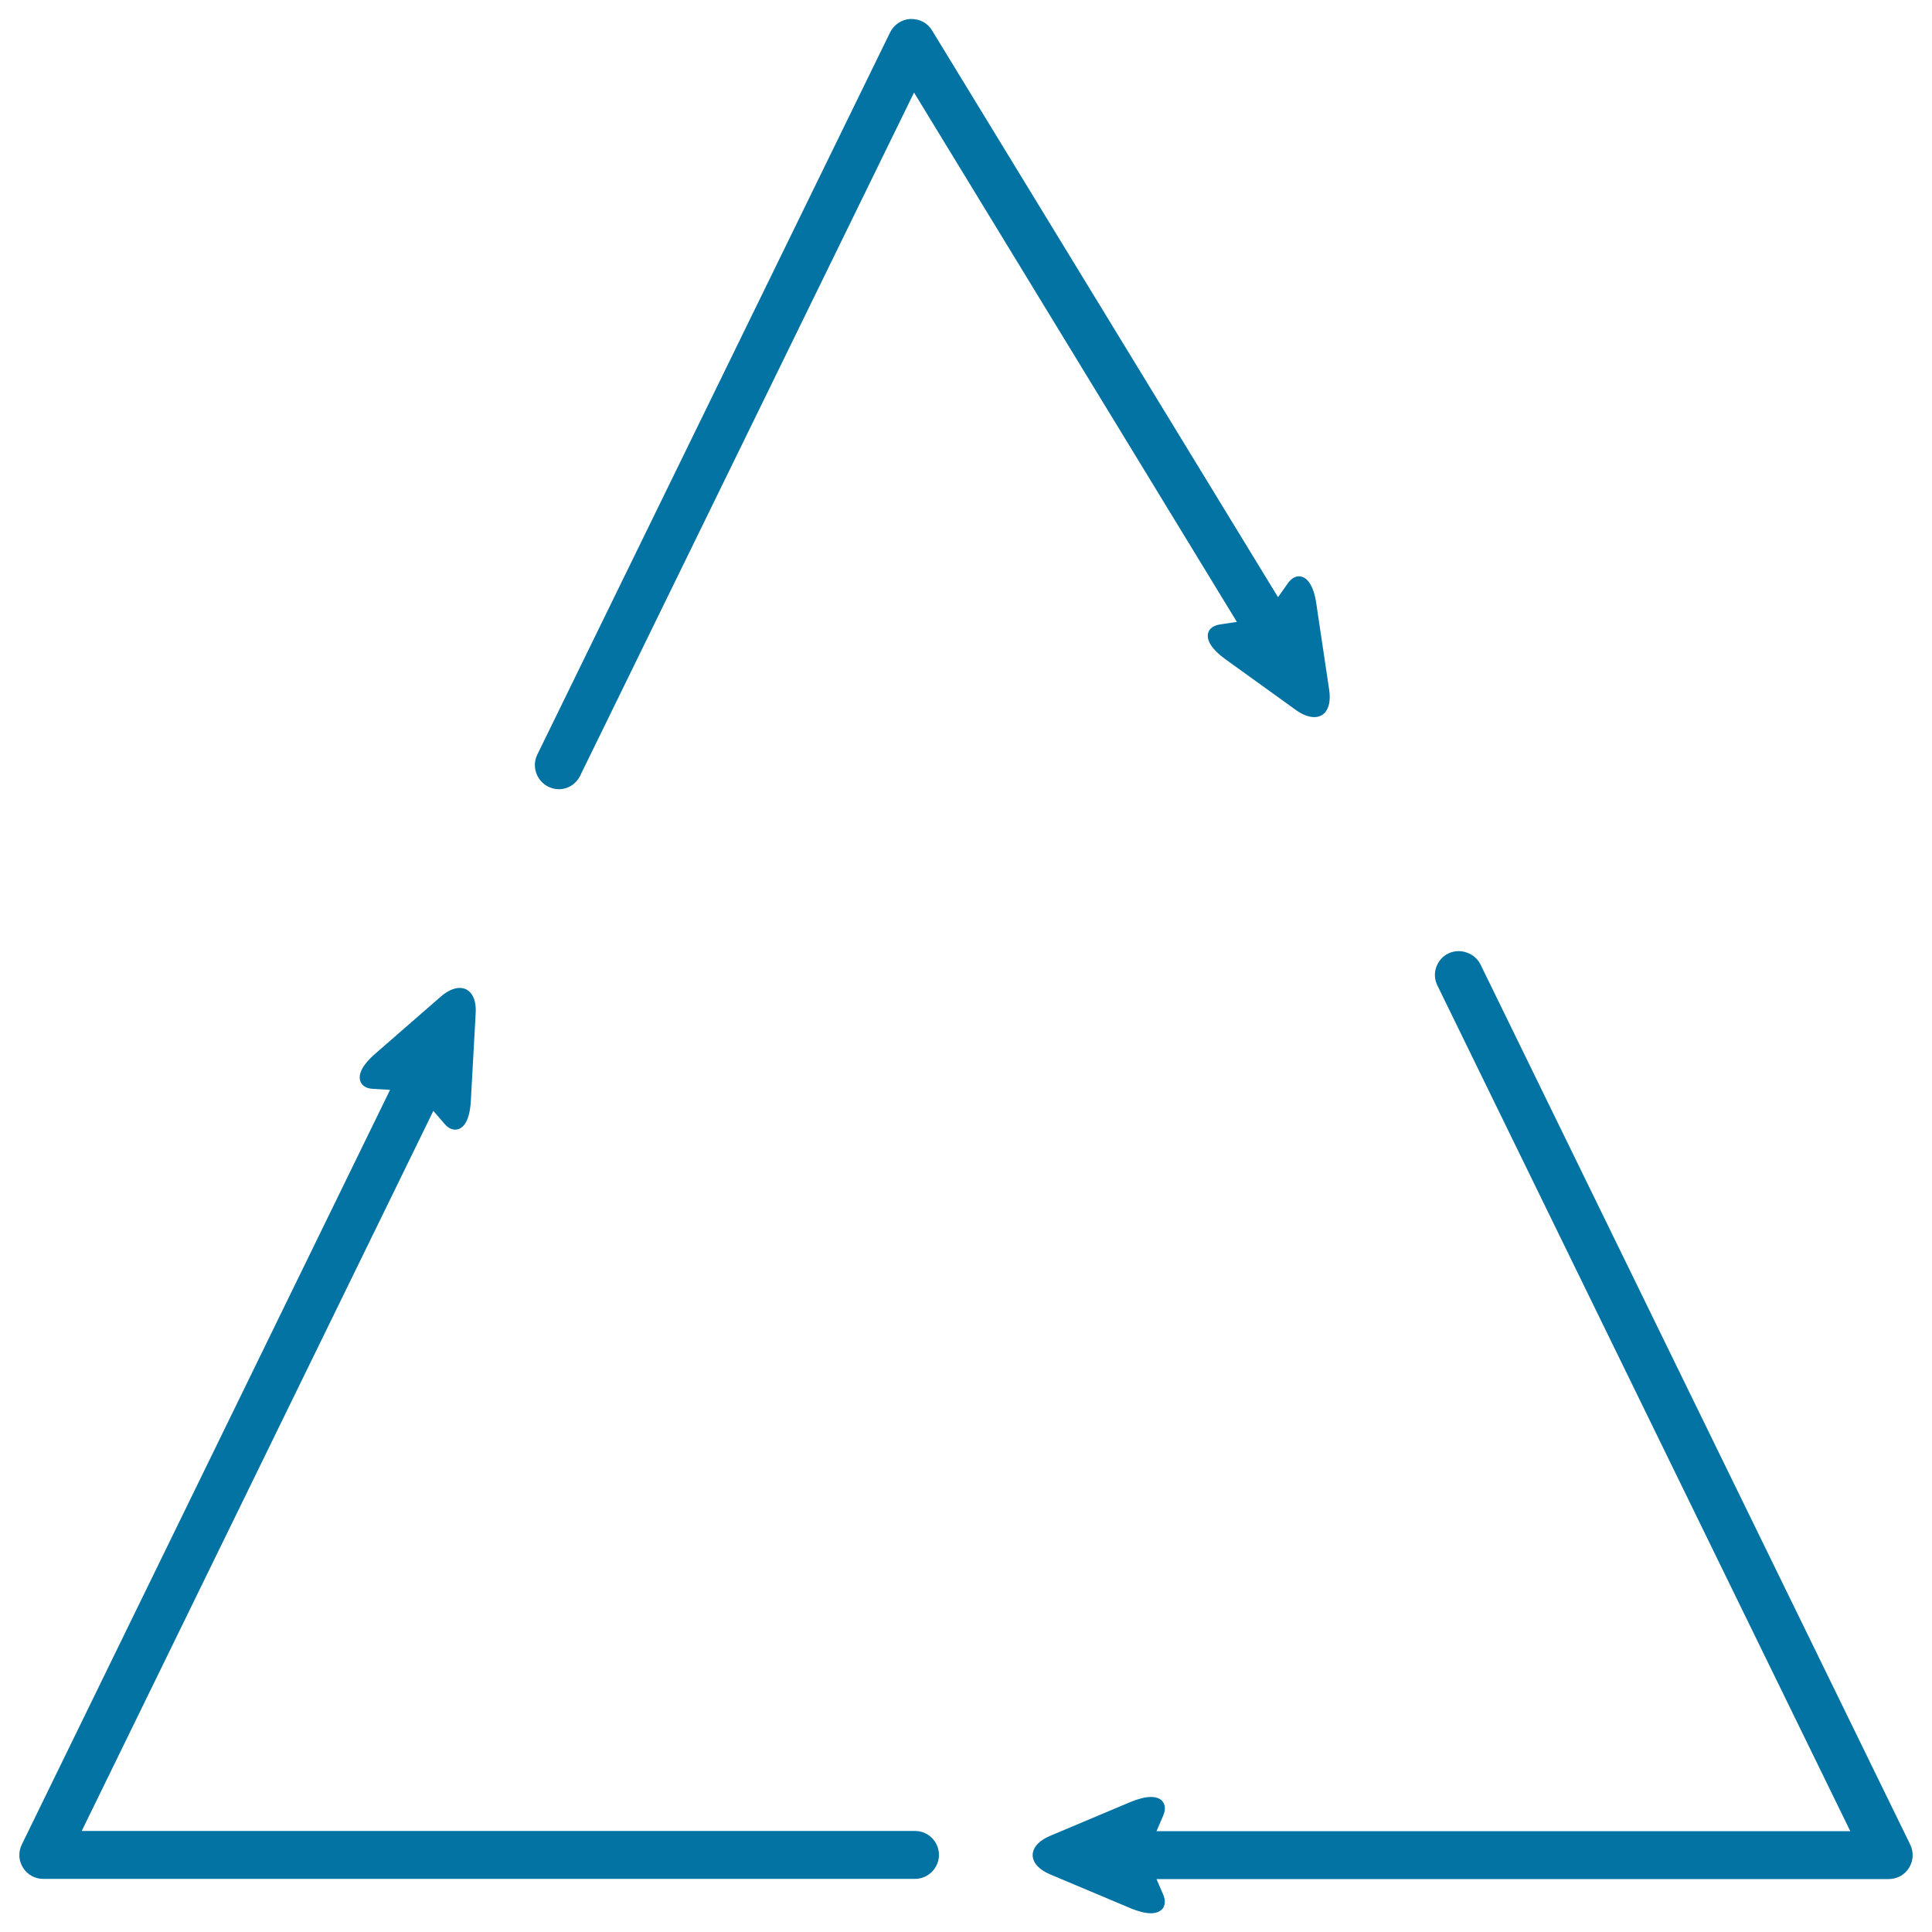
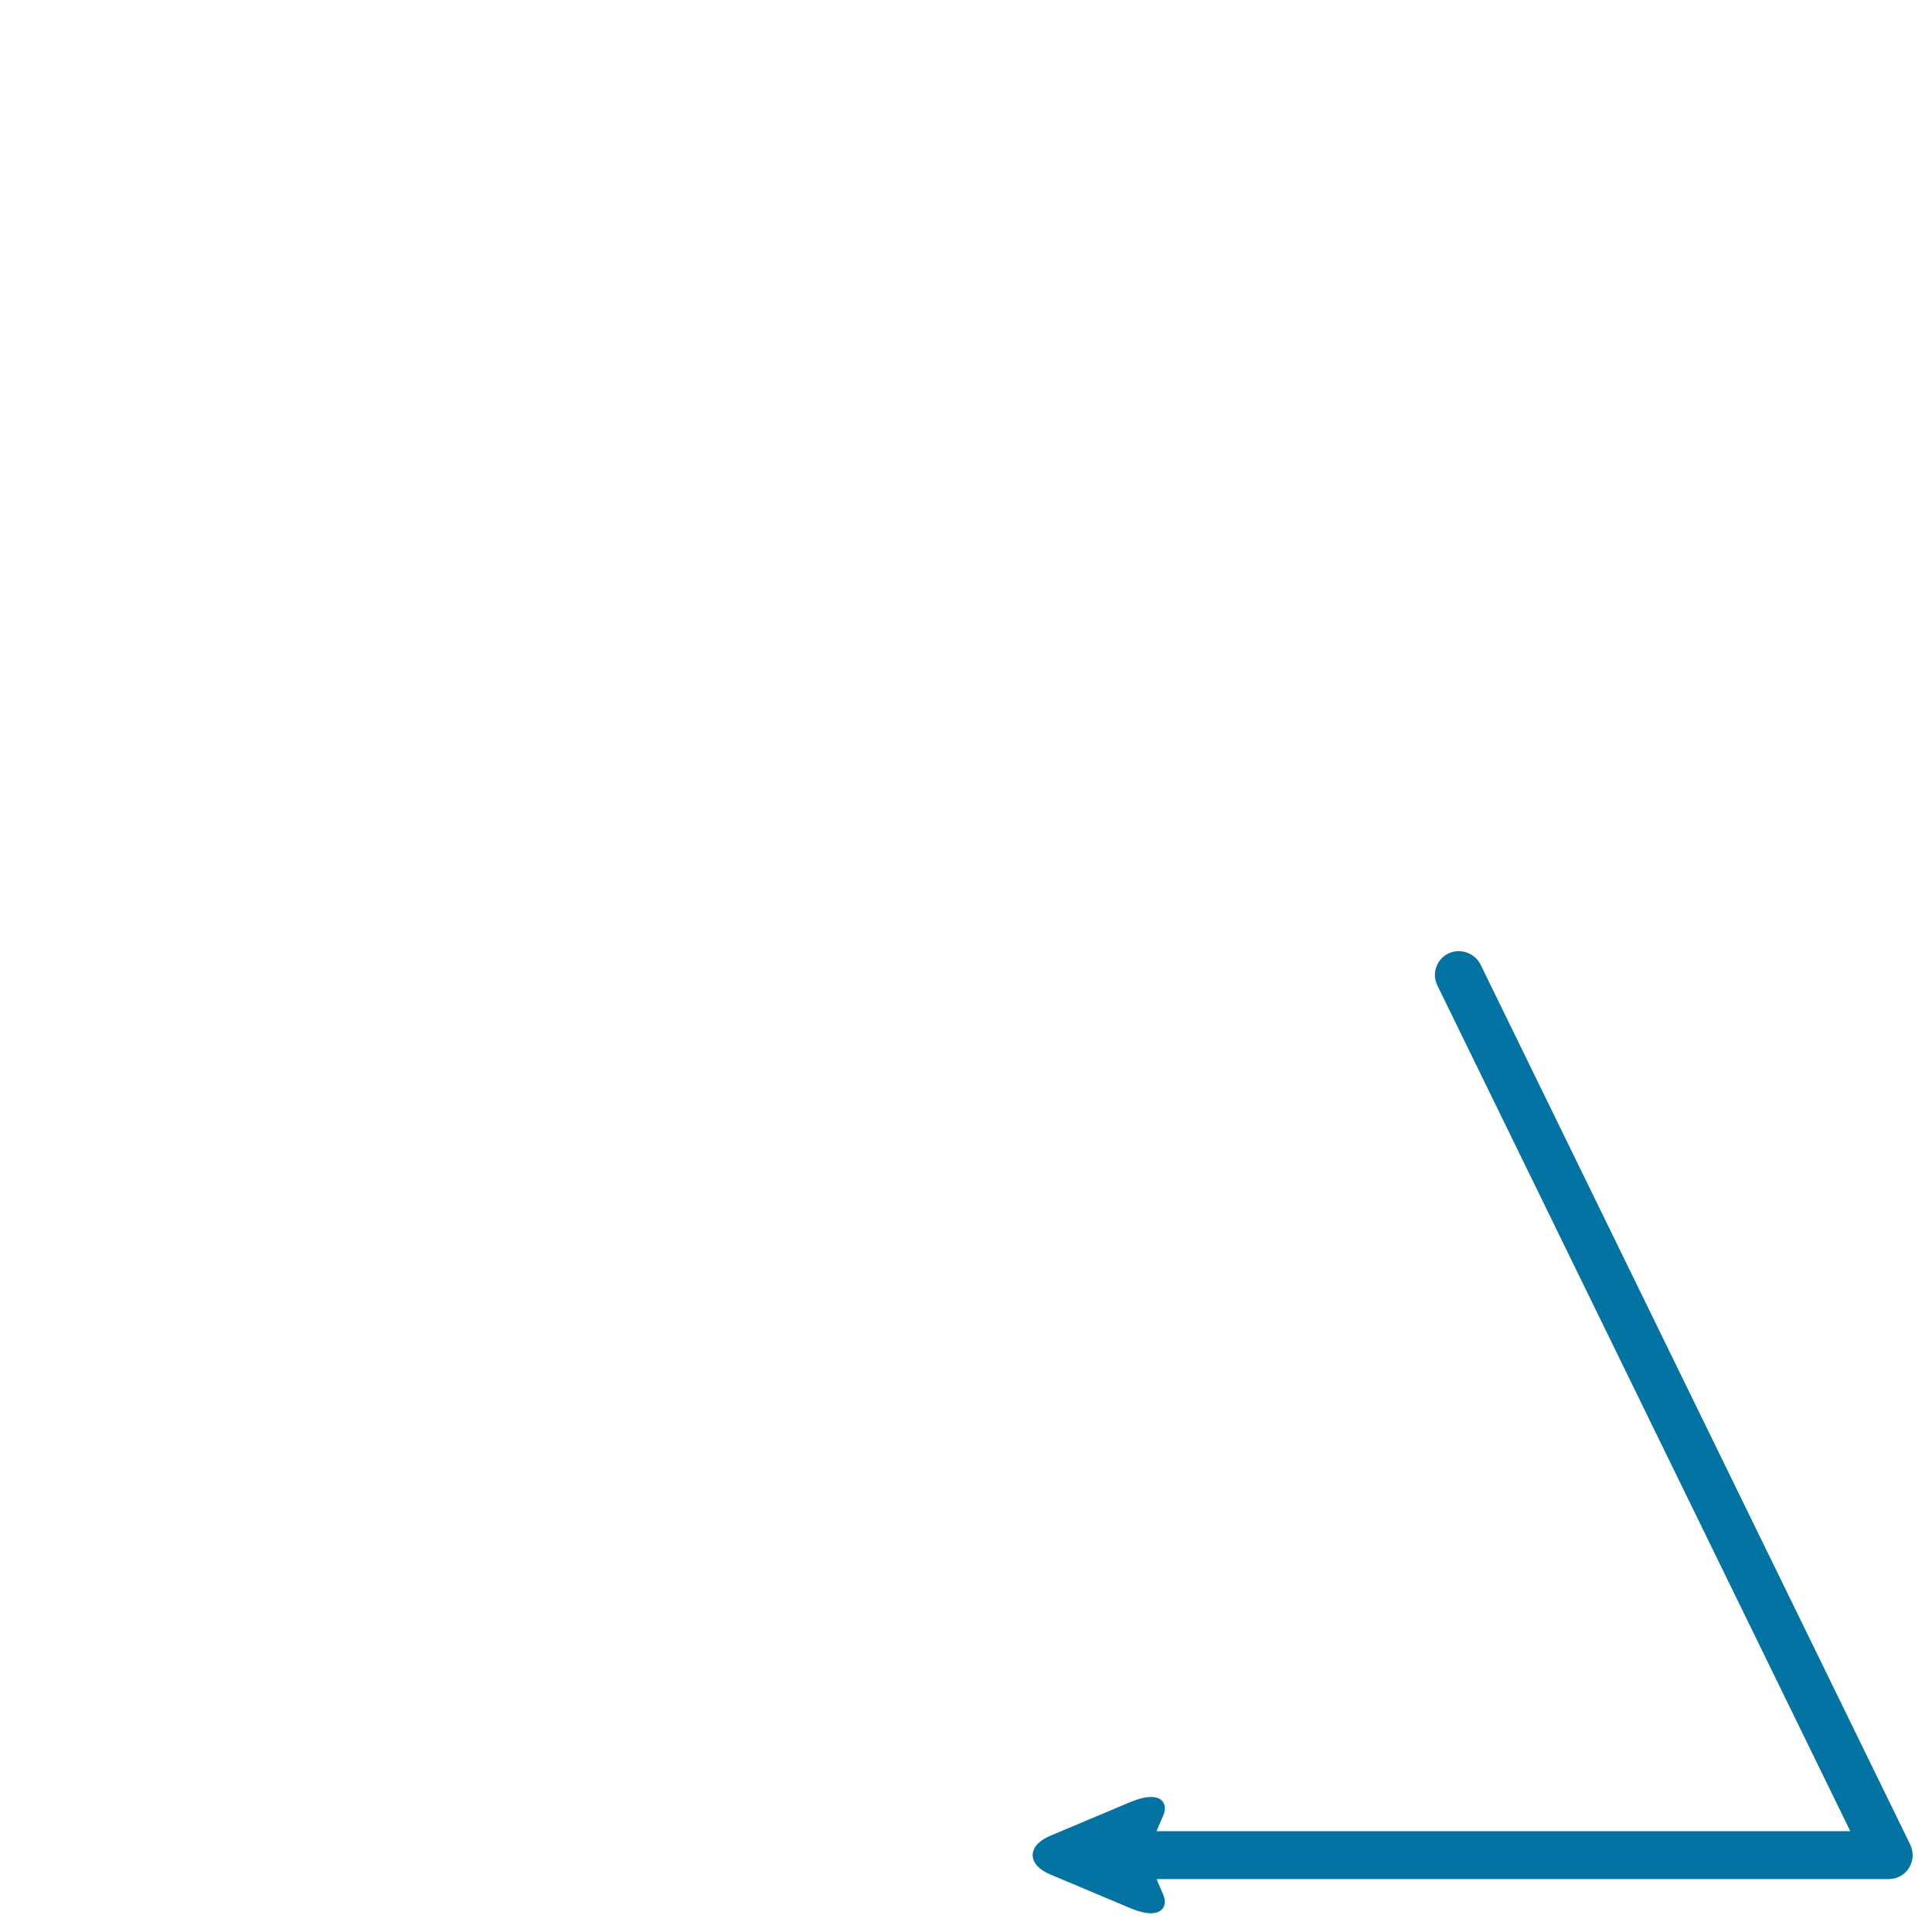
<svg xmlns="http://www.w3.org/2000/svg" viewBox="0 0 1000 1000" style="fill:#0273a2">
  <title>Triangle SVG icon</title>
  <g>
    <g>
-       <path d="M283.8,407.2c1.7,0.8,3.5,1.3,5.4,1.3c4.8,0,9-2.7,11.1-7L473.1,47.9l167.1,274l-8.7,1.3c-4.6,0.7-5.9,3.2-6.2,4.6c-0.9,3.8,2.2,8.5,8.8,13.3l36.8,26.5c6.2,4.4,11.9,4.7,15,1.1c2.1-2.5,2.8-6.4,2.1-11.5l-6.7-44.9c-1.3-8.9-4.6-14-9-14c-1.4,0-3.6,0.6-5.7,3.6l-5.1,7.2L482.4,15.7c-2.3-3.8-6.2-5.9-11.1-5.9h0c-4.5,0.2-8.6,2.9-10.6,7L278.1,390.6C275.1,396.7,277.7,404.2,283.8,407.2z" />
-       <path d="M473.6,947.7H42.3l182-372.7l5.8,6.7c1.7,2,3.6,3,5.5,3c4.6,0,7.6-5.4,8.1-14.8l2.5-45.3c0.3-4.9-0.7-8.7-2.9-11c-3.4-3.6-9.2-2.9-15.1,2.2l-34.2,29.8c-6.1,5.3-8.8,10.3-7.5,14c0.5,1.4,2,3.8,6.6,4l8.8,0.5L11.3,954.7c-1.9,3.9-1.7,8.3,0.6,12c2.3,3.7,6.2,5.8,10.5,5.8h451.2c6.8,0,12.4-5.6,12.4-12.4C486,953.3,480.5,947.7,473.6,947.7z" />
      <path d="M988.7,954.7L766.3,499.2c-3-6-10.6-8.6-16.6-5.7c-3,1.4-5.2,4-6.3,7.1c-1.1,3.1-0.9,6.5,0.6,9.5l213.7,437.7H598.6l3.5-8.1c1.4-3.4,0.8-5.6-0.1-6.9c-0.8-1.3-2.6-2.7-6.3-2.7c-2.8,0-6.3,0.9-10.3,2.5l-41.8,17.6c-7.9,3.4-9.1,7.7-9.1,10s1.2,6.6,9.1,10l41.8,17.6c3.9,1.6,7.5,2.5,10.3,2.5c3.7,0,5.4-1.5,6.3-2.7c0.8-1.3,1.5-3.5,0.1-6.9l-3.5-8.1h379c4.3,0,8.3-2.2,10.5-5.8C990.4,963.1,990.6,958.6,988.7,954.7z" />
    </g>
  </g>
</svg>